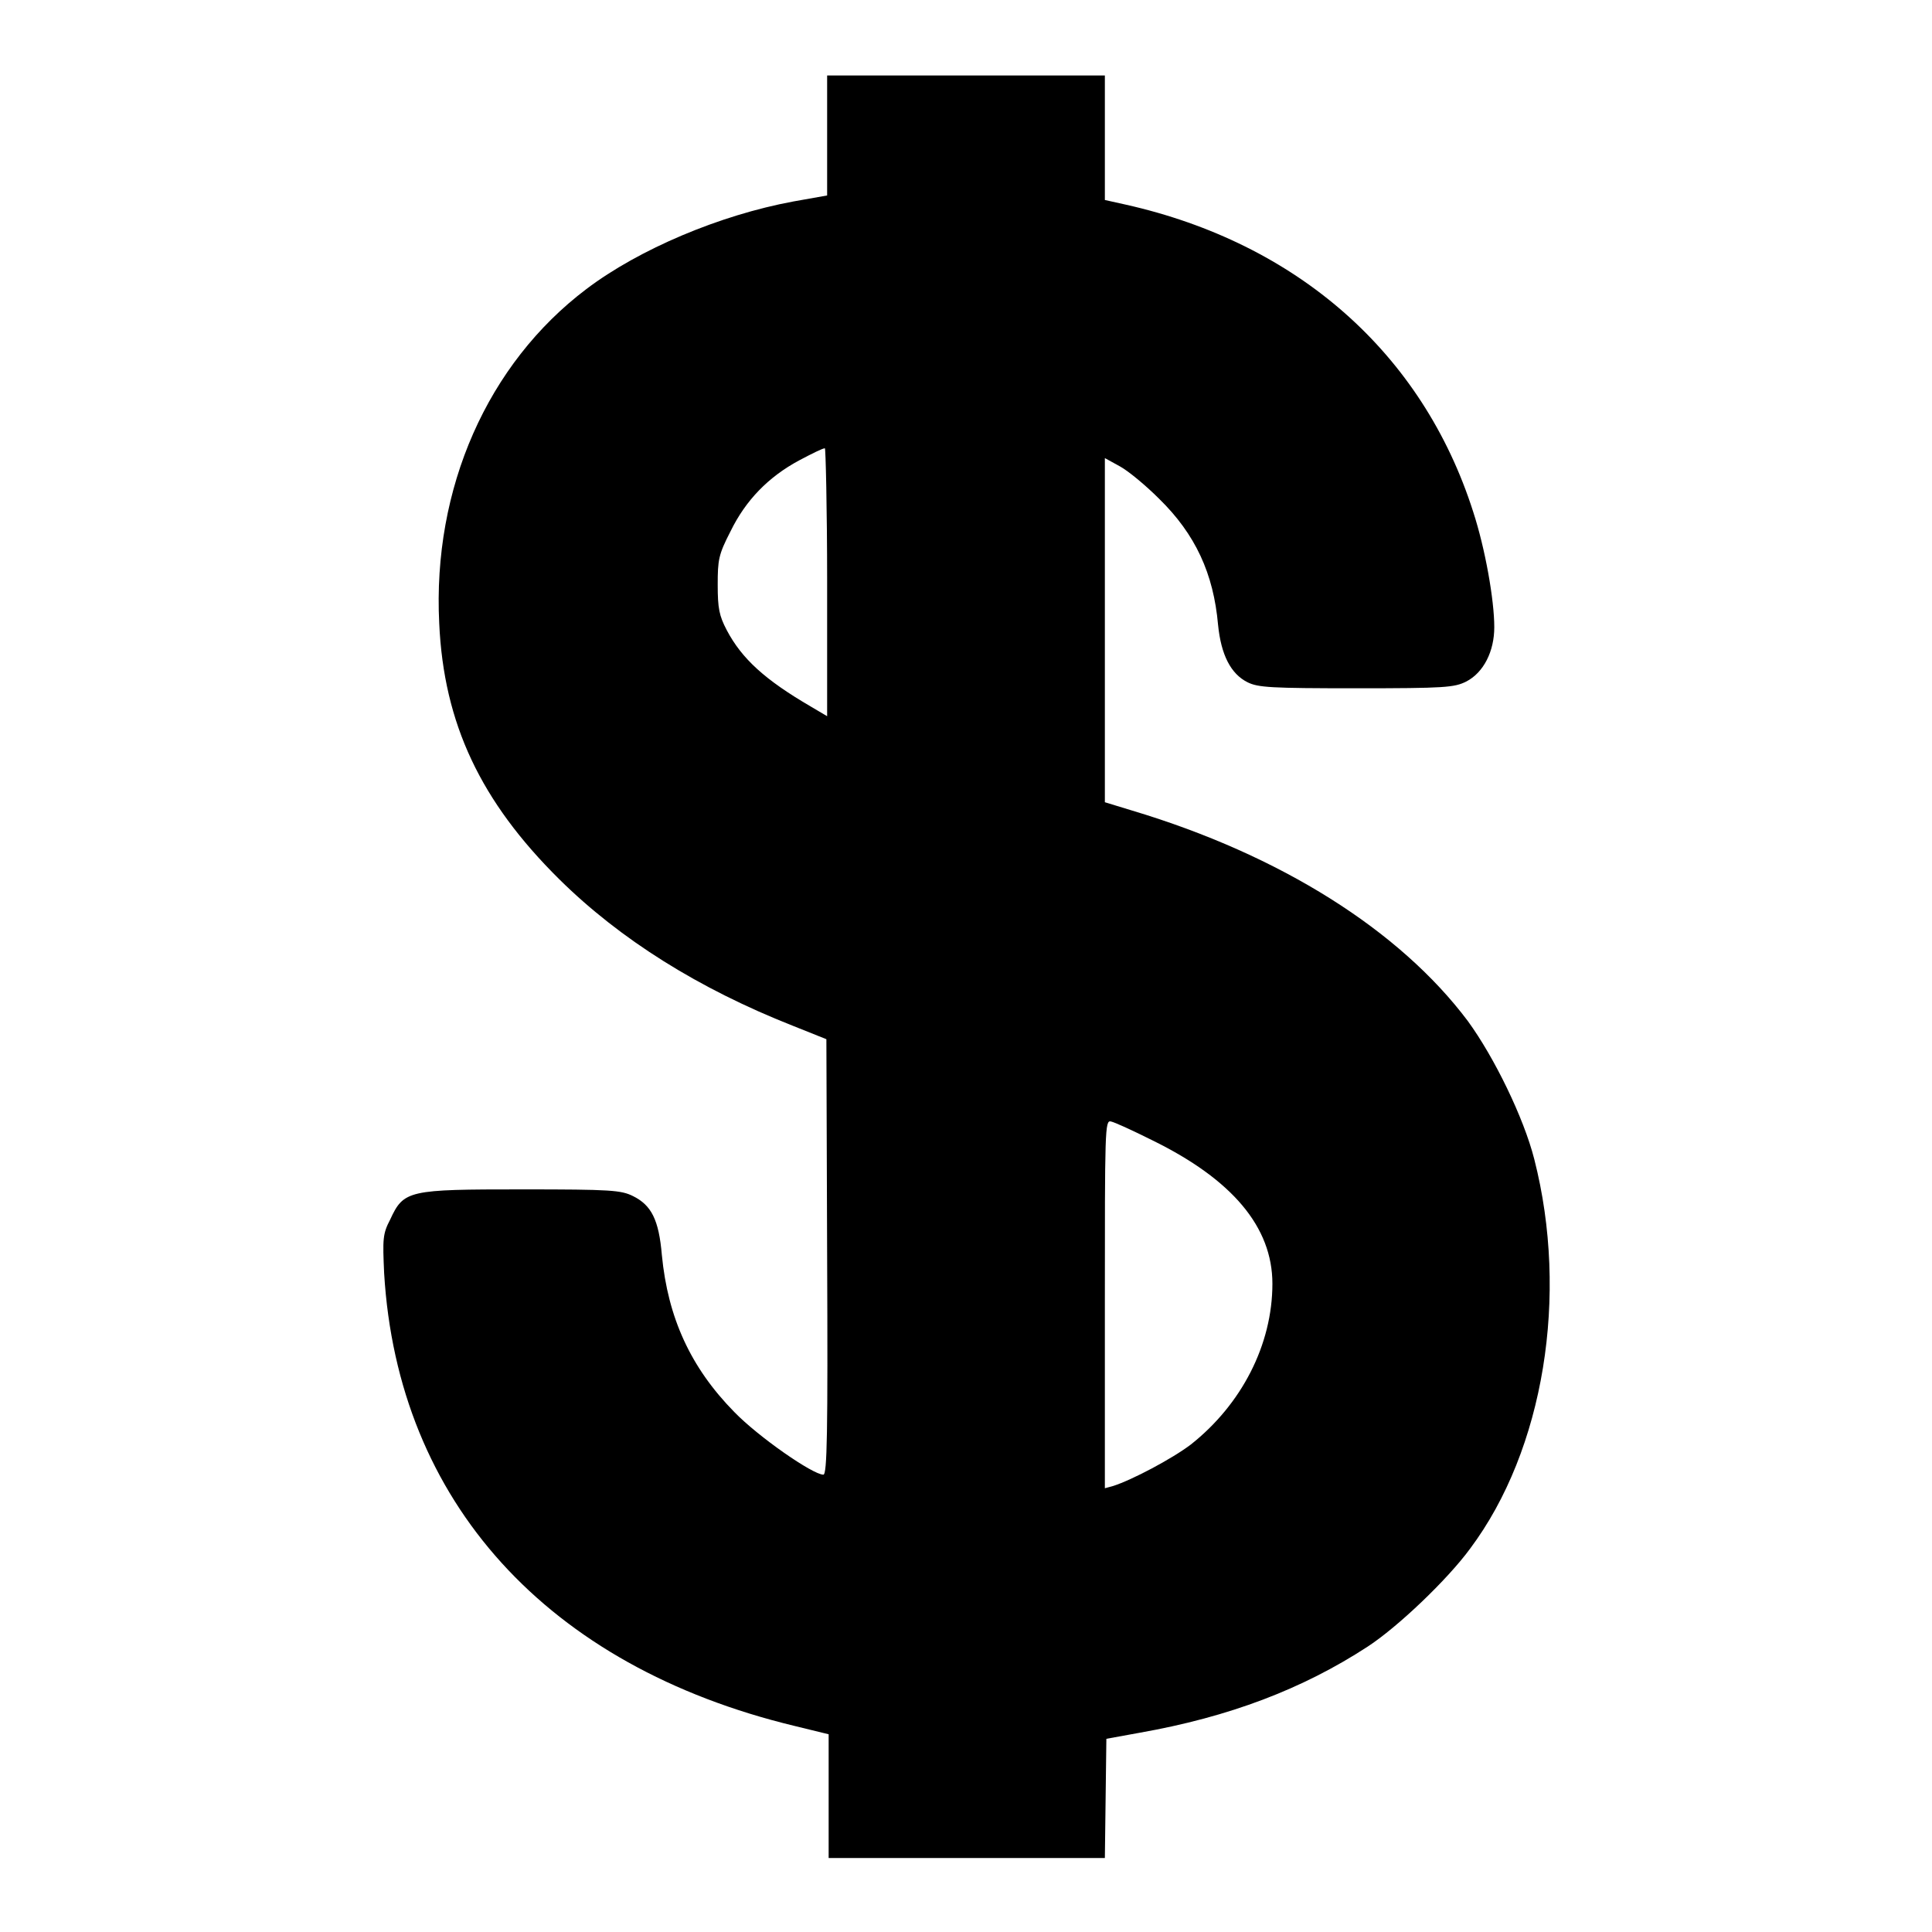
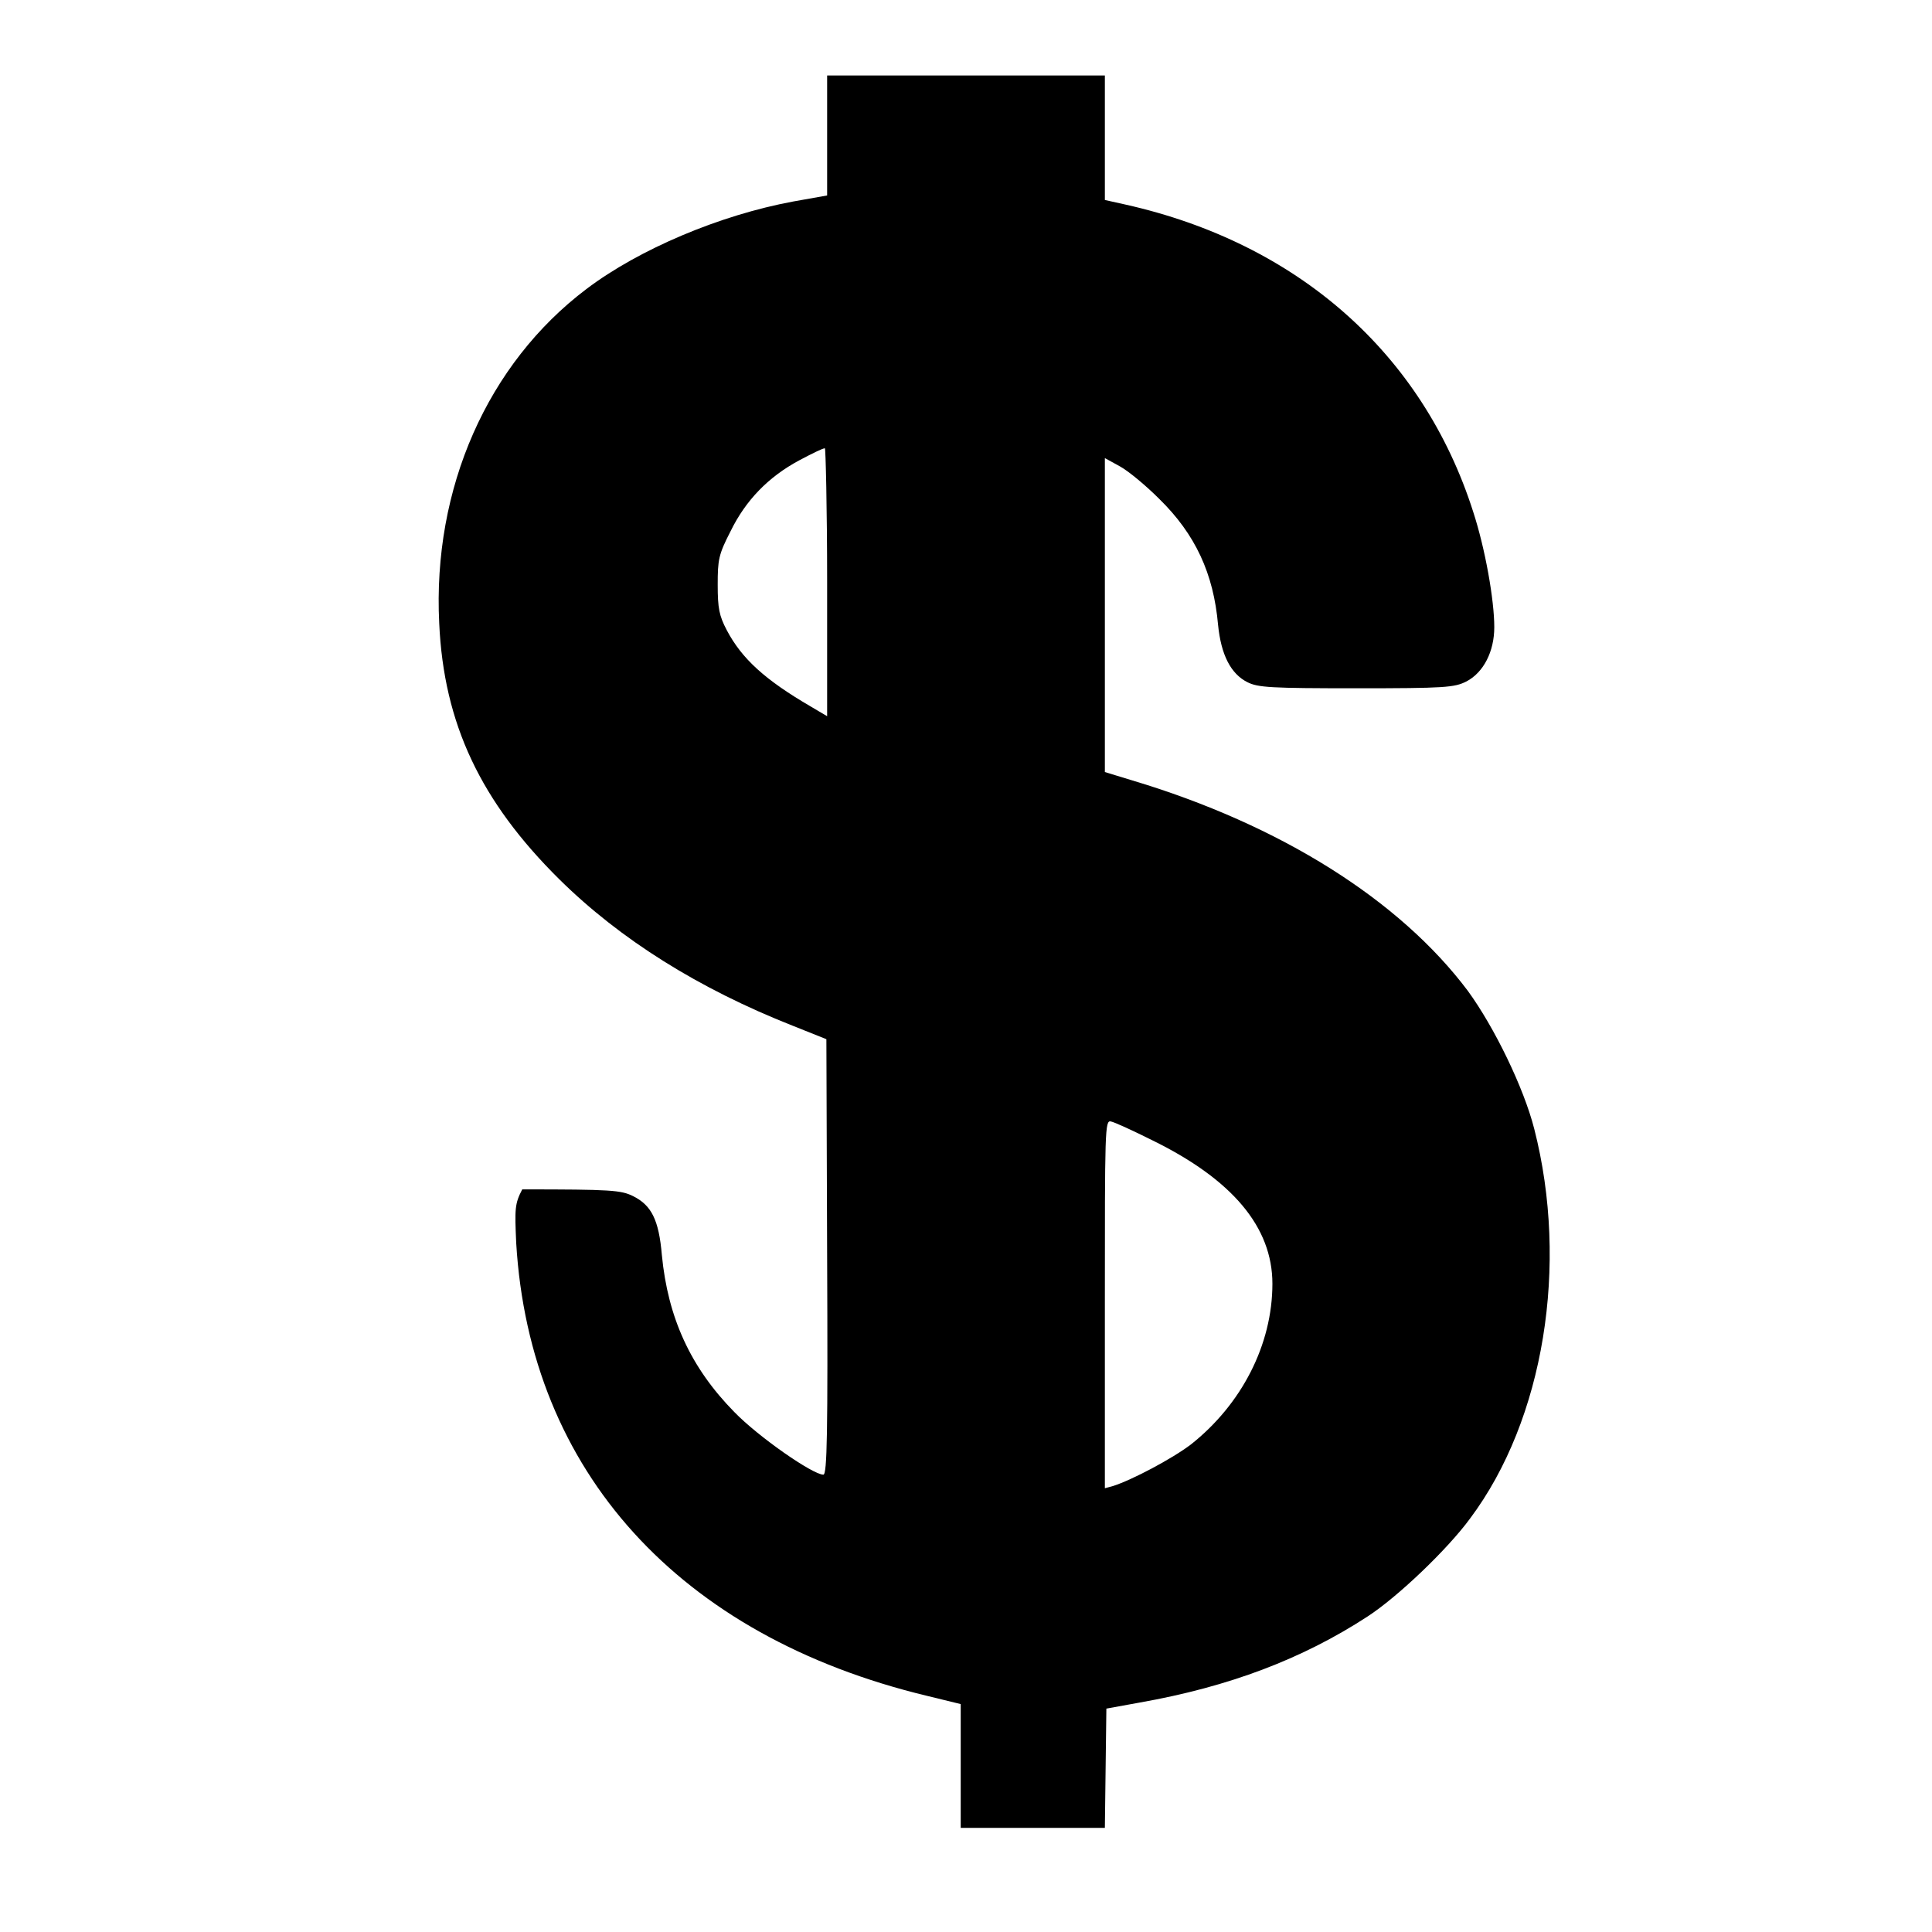
<svg xmlns="http://www.w3.org/2000/svg" version="1.1" x="0px" y="0px" viewBox="0 0 256 256" enable-background="new 0 0 256 256" xml:space="preserve">
  <g>
    <g>
      <g>
-         <path fill="#000000" d="M109.6,18v7.9l-4.5,0.8c-9.7,1.8-20.4,6.3-27.4,11.6c-13.1,9.9-20.4,26.4-19.5,44.3c0.6,13.3,5.5,23.6,15.9,33.9c8.1,8,18.5,14.5,30.9,19.4l4.5,1.8l0.1,28.8c0.1,23.4,0,28.9-0.5,28.9c-1.4,0-8.6-5-11.8-8.3c-5.8-5.9-8.8-12.5-9.6-20.8c-0.4-4.7-1.4-6.6-3.8-7.8c-1.6-0.8-2.9-0.9-14.7-0.9c-15.1,0-15.7,0.1-17.5,4c-1,1.9-1,2.6-0.8,7.1c1.8,30.3,21.6,52.1,54.4,60l4.5,1.1v8.2v8.2H128h18.4l0.1-7.9l0.1-7.9l4.4-0.8c11.9-2.1,21.6-5.8,30.2-11.4c4-2.6,10.6-8.9,13.6-13c9.8-13.1,13.1-33.6,8.5-51.6c-1.4-5.5-5.3-13.5-8.8-18.3c-9-12-24.8-22-44.5-27.9l-3.6-1.1V83.4V60.7l2,1.1c1.1,0.6,3.4,2.5,5.2,4.3c4.8,4.7,7.2,9.9,7.8,16.7c0.4,4,1.7,6.5,3.9,7.6c1.4,0.7,3.1,0.8,14.4,0.8c11.8,0,13-0.1,14.6-0.9c2.3-1.2,3.7-4,3.7-7.2c0-3.6-1.2-10.4-2.8-15.3c-6.7-21-23.3-35.6-46.1-40.7l-2.7-0.6v-8.3V10H128h-18.4V18z M109.6,77.1v17.8l-2.2-1.3c-6-3.5-9.1-6.3-11.1-10.1c-1-1.9-1.2-2.9-1.2-6c0-3.3,0.1-4,1.7-7.1c2-4.1,5-7.2,9.1-9.4c1.7-0.9,3.1-1.6,3.4-1.6C109.4,59.3,109.6,67.3,109.6,77.1z M152.7,151.1c10.6,5.2,15.9,11.5,15.9,19c0,8.1-4.1,16-10.8,21.3c-2.5,1.9-7.8,4.7-10.3,5.5l-1.1,0.3v-24.4c0-23.1,0-24.4,0.8-24.2C147.7,148.7,150.1,149.8,152.7,151.1z" />
+         <path fill="#000000" d="M109.6,18v7.9l-4.5,0.8c-9.7,1.8-20.4,6.3-27.4,11.6c-13.1,9.9-20.4,26.4-19.5,44.3c0.6,13.3,5.5,23.6,15.9,33.9c8.1,8,18.5,14.5,30.9,19.4l4.5,1.8l0.1,28.8c0.1,23.4,0,28.9-0.5,28.9c-1.4,0-8.6-5-11.8-8.3c-5.8-5.9-8.8-12.5-9.6-20.8c-0.4-4.7-1.4-6.6-3.8-7.8c-1.6-0.8-2.9-0.9-14.7-0.9c-1,1.9-1,2.6-0.8,7.1c1.8,30.3,21.6,52.1,54.4,60l4.5,1.1v8.2v8.2H128h18.4l0.1-7.9l0.1-7.9l4.4-0.8c11.9-2.1,21.6-5.8,30.2-11.4c4-2.6,10.6-8.9,13.6-13c9.8-13.1,13.1-33.6,8.5-51.6c-1.4-5.5-5.3-13.5-8.8-18.3c-9-12-24.8-22-44.5-27.9l-3.6-1.1V83.4V60.7l2,1.1c1.1,0.6,3.4,2.5,5.2,4.3c4.8,4.7,7.2,9.9,7.8,16.7c0.4,4,1.7,6.5,3.9,7.6c1.4,0.7,3.1,0.8,14.4,0.8c11.8,0,13-0.1,14.6-0.9c2.3-1.2,3.7-4,3.7-7.2c0-3.6-1.2-10.4-2.8-15.3c-6.7-21-23.3-35.6-46.1-40.7l-2.7-0.6v-8.3V10H128h-18.4V18z M109.6,77.1v17.8l-2.2-1.3c-6-3.5-9.1-6.3-11.1-10.1c-1-1.9-1.2-2.9-1.2-6c0-3.3,0.1-4,1.7-7.1c2-4.1,5-7.2,9.1-9.4c1.7-0.9,3.1-1.6,3.4-1.6C109.4,59.3,109.6,67.3,109.6,77.1z M152.7,151.1c10.6,5.2,15.9,11.5,15.9,19c0,8.1-4.1,16-10.8,21.3c-2.5,1.9-7.8,4.7-10.3,5.5l-1.1,0.3v-24.4c0-23.1,0-24.4,0.8-24.2C147.7,148.7,150.1,149.8,152.7,151.1z" />
      </g>
    </g>
  </g>
</svg>